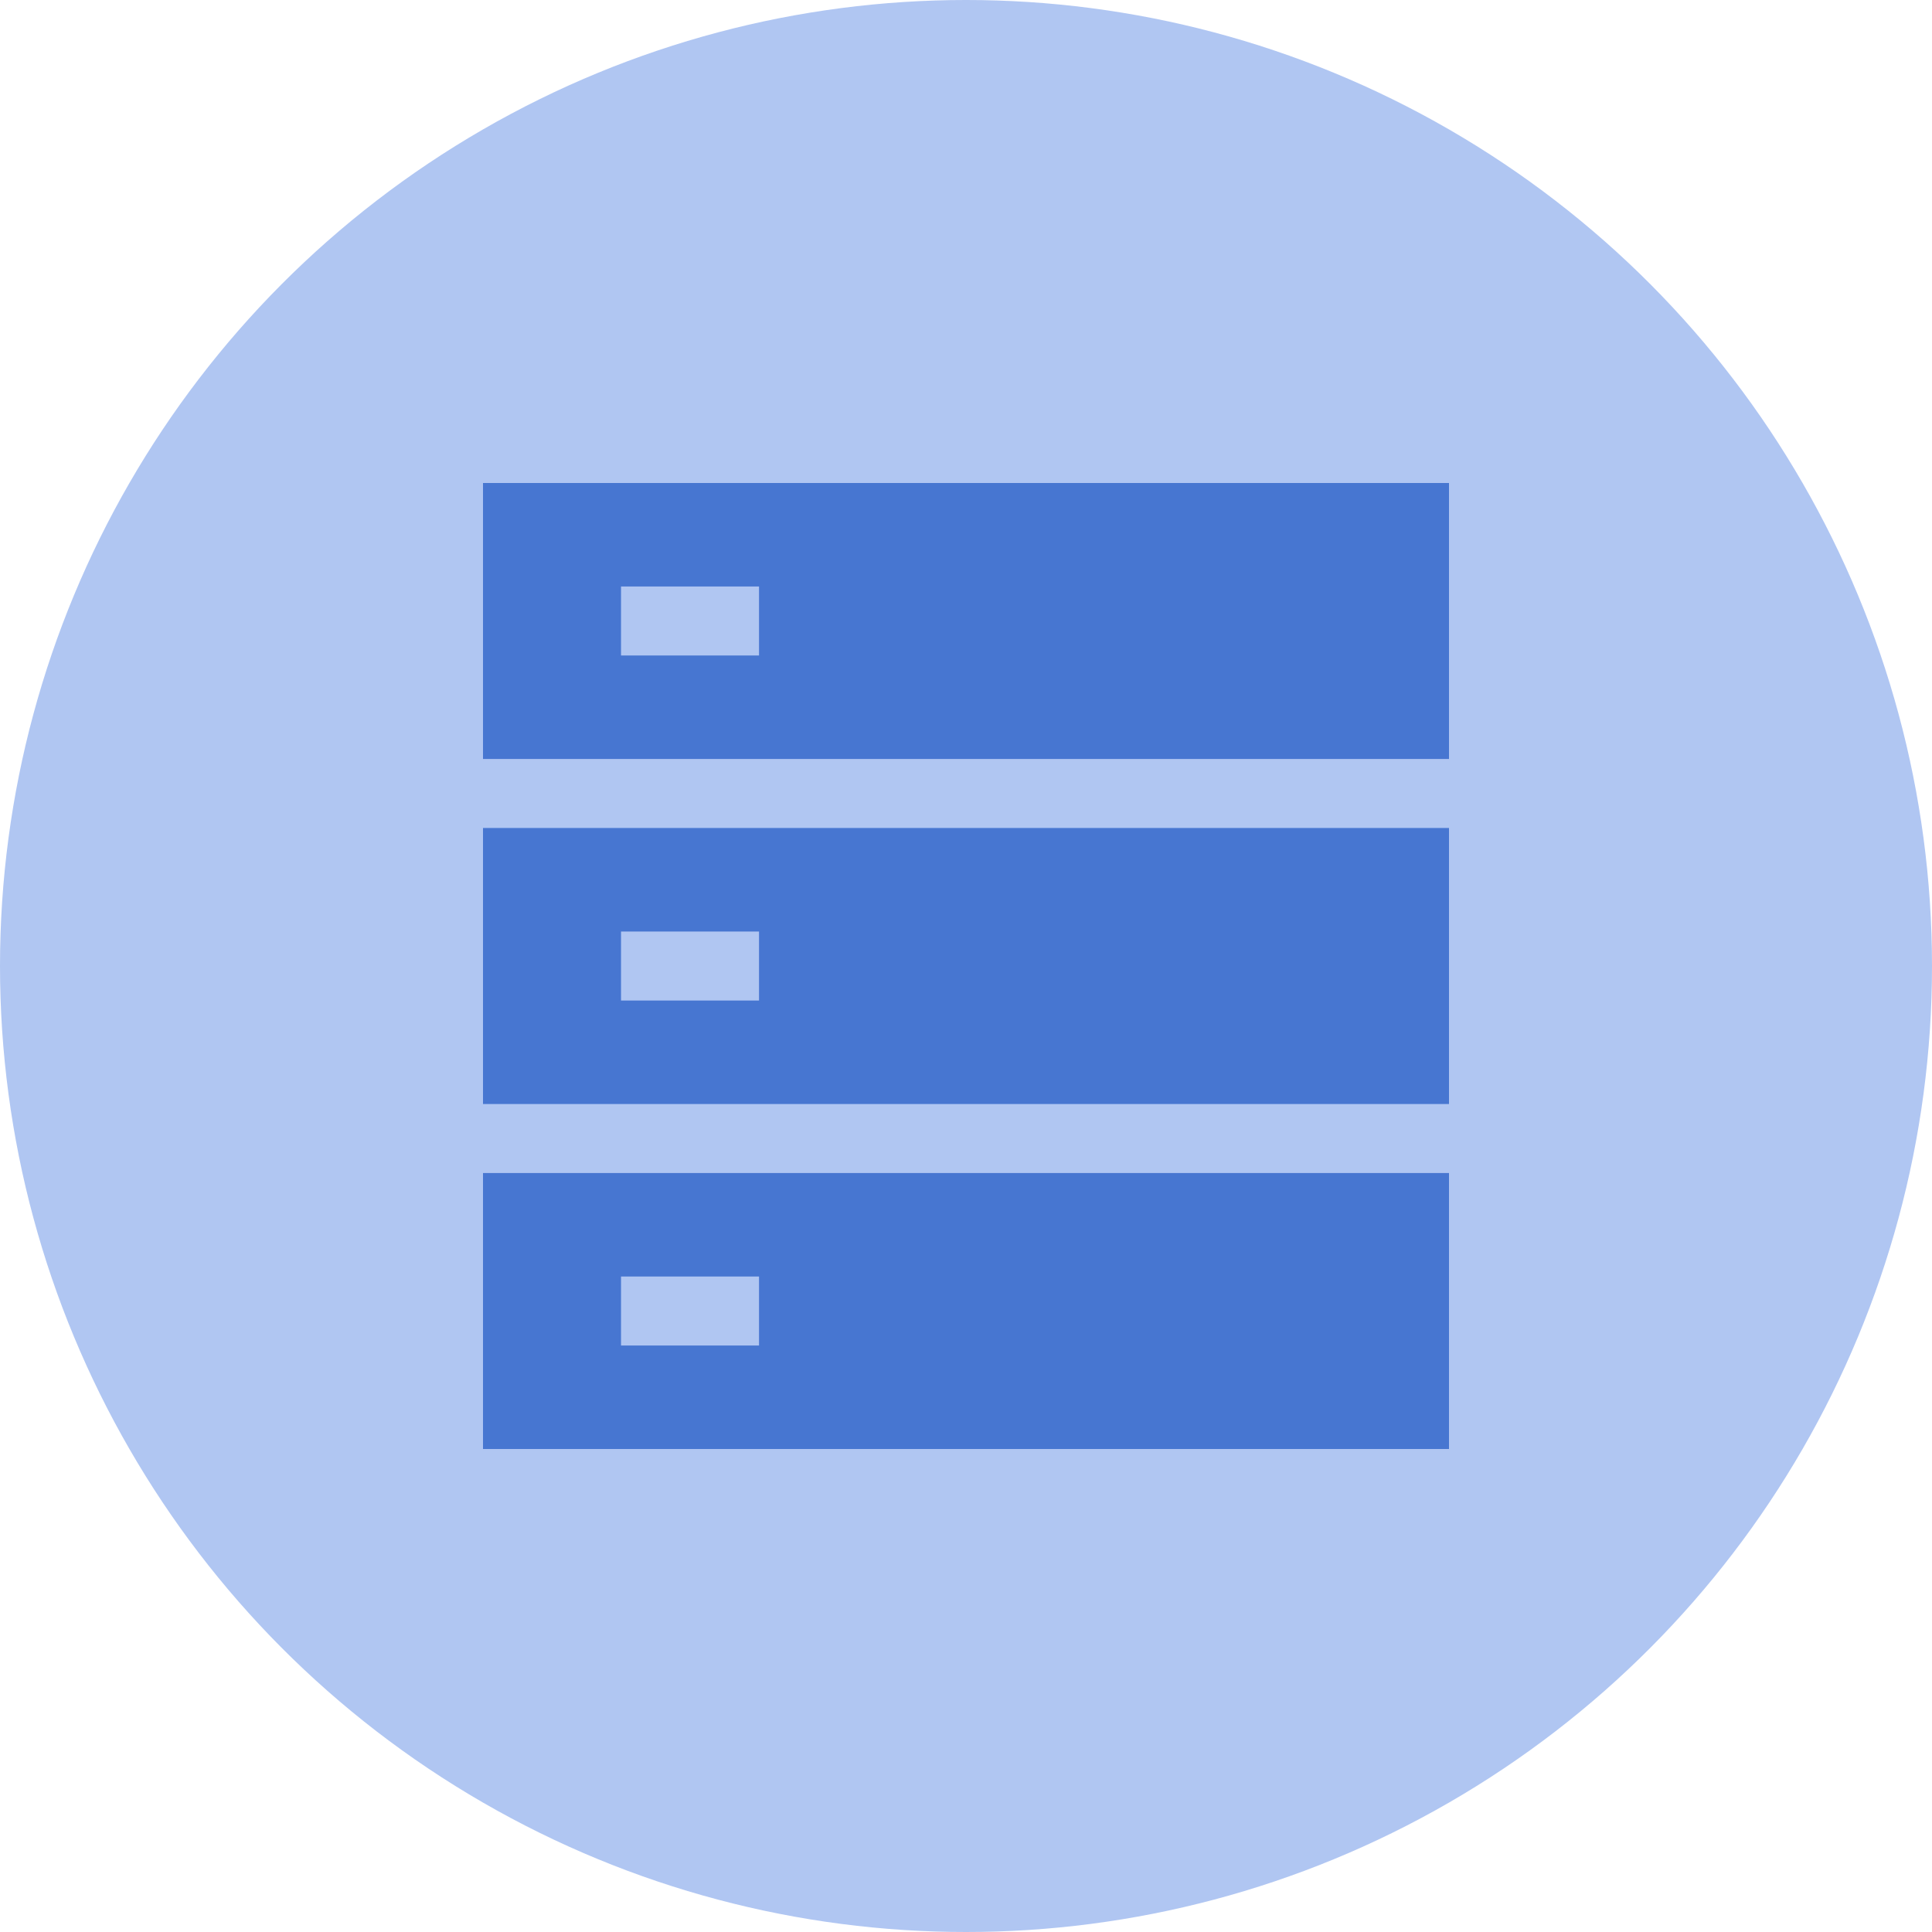
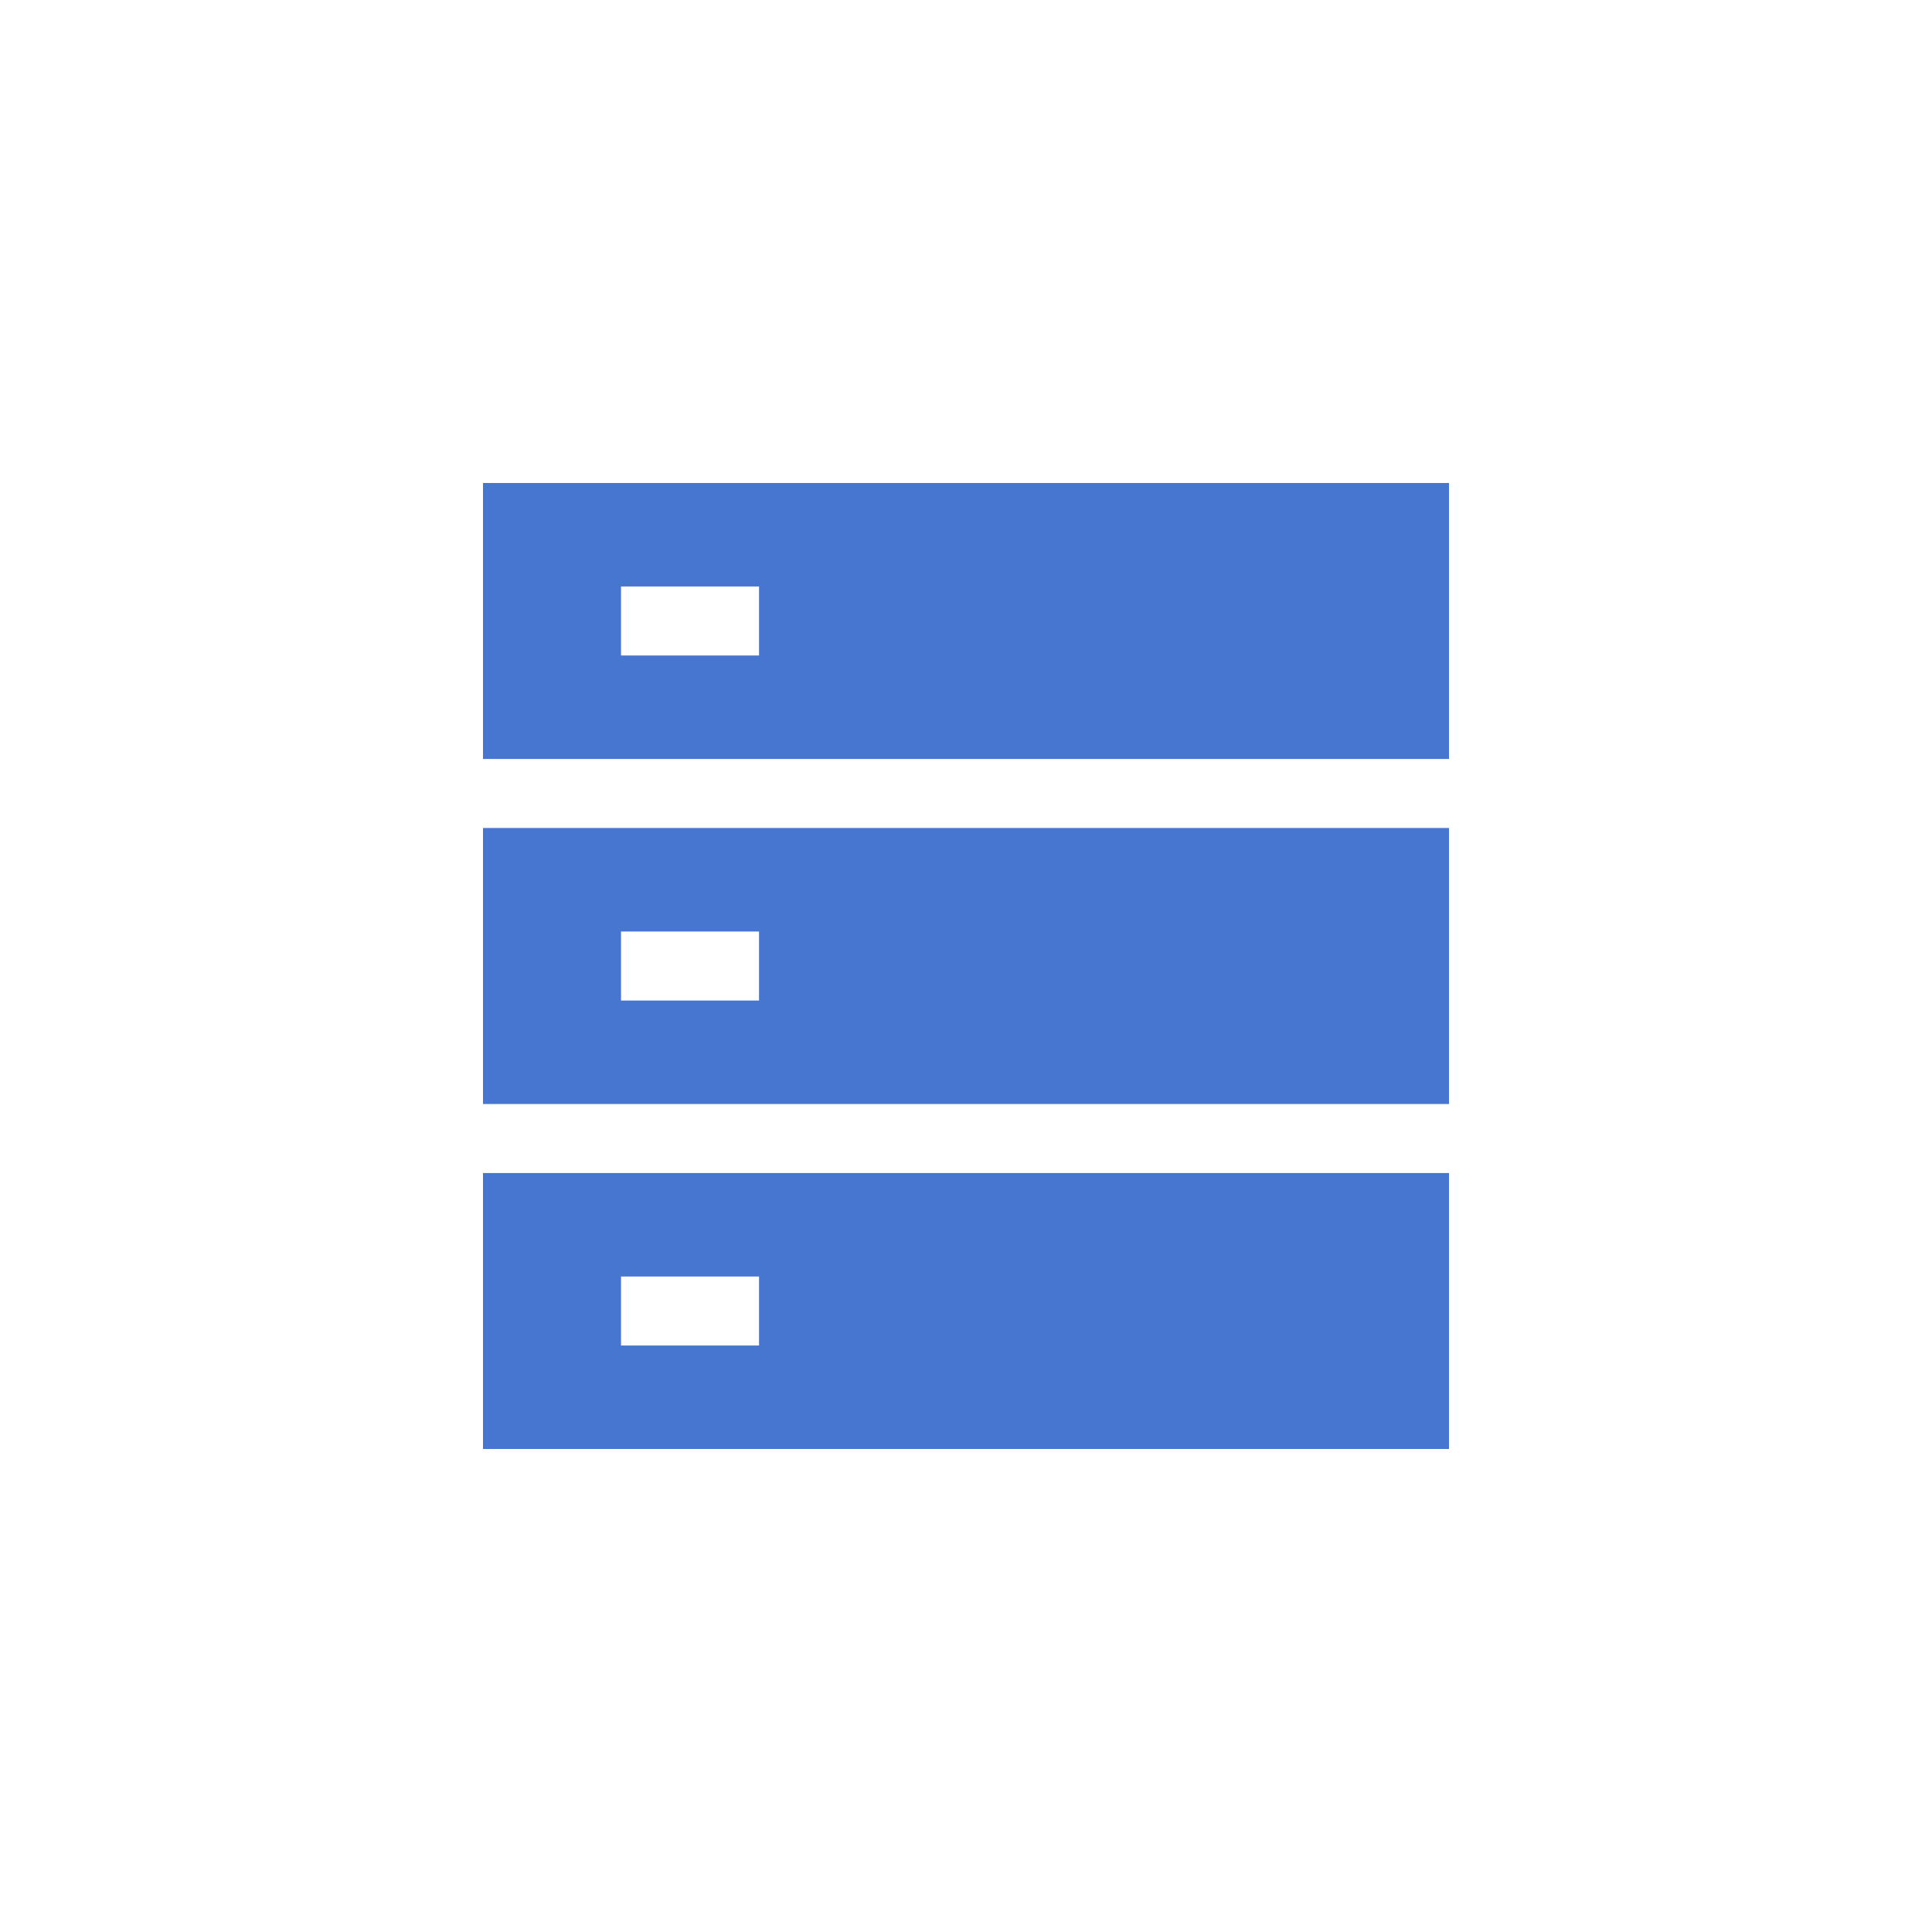
<svg xmlns="http://www.w3.org/2000/svg" width="32" height="32" viewBox="0 0 32 32" fill="none">
-   <circle cx="16" cy="16" r="16" fill="#B0C6F2" />
  <path d="M8 8V12.571H24V8H8ZM10.286 9.714H12.572V10.857H10.286V9.714ZM8 13.714V18.286H24V13.714H8ZM10.286 15.429H12.572V16.572L10.286 16.572V15.429ZM8 19.429V24H24V19.429H8ZM10.286 21.143H12.572V22.286L10.286 22.286V21.143Z" fill="#4776D1" />
</svg>